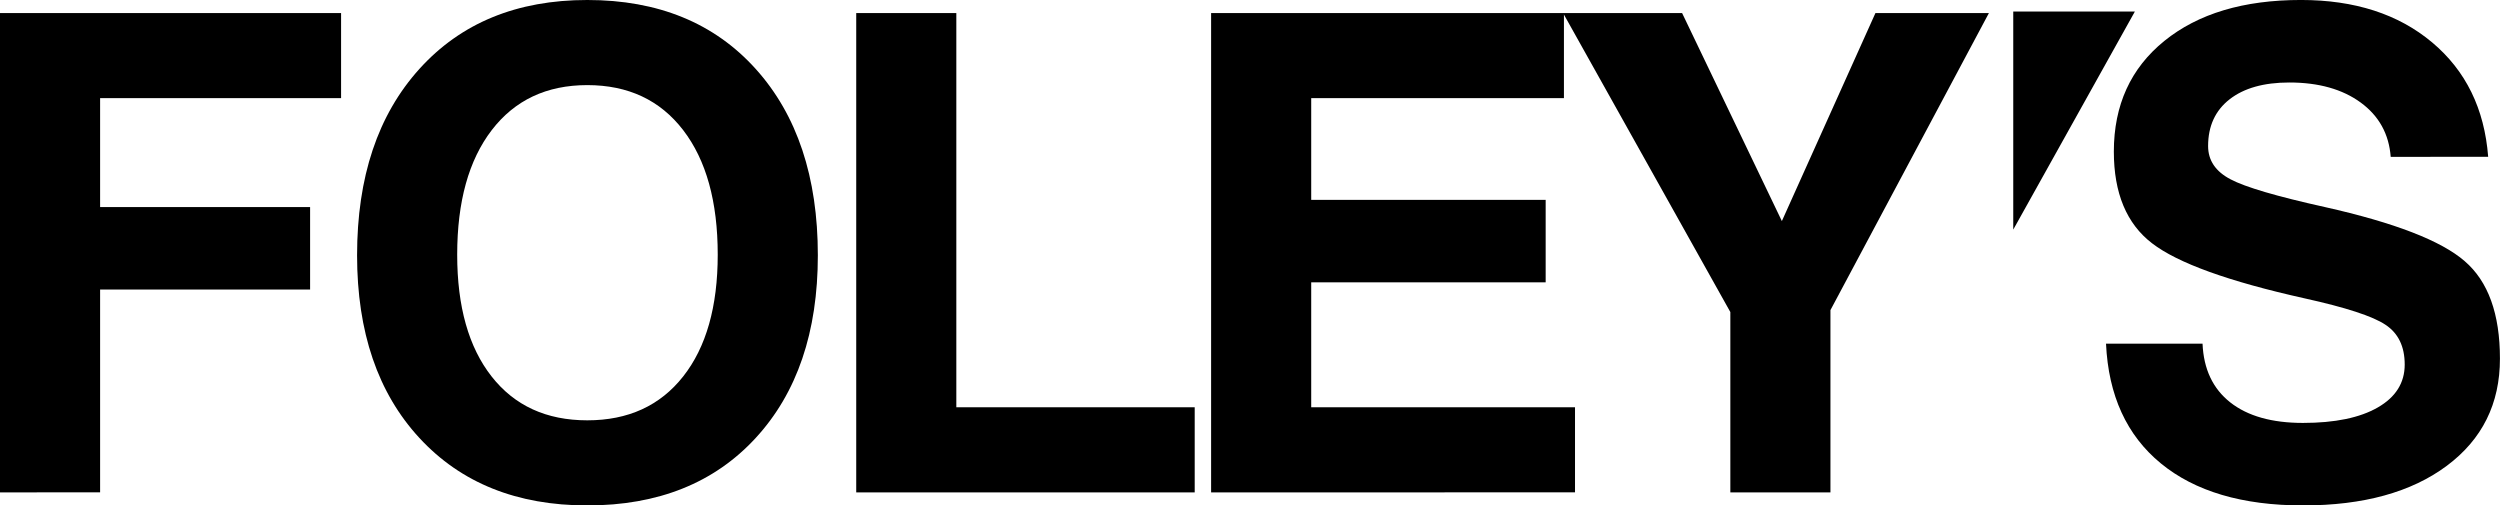
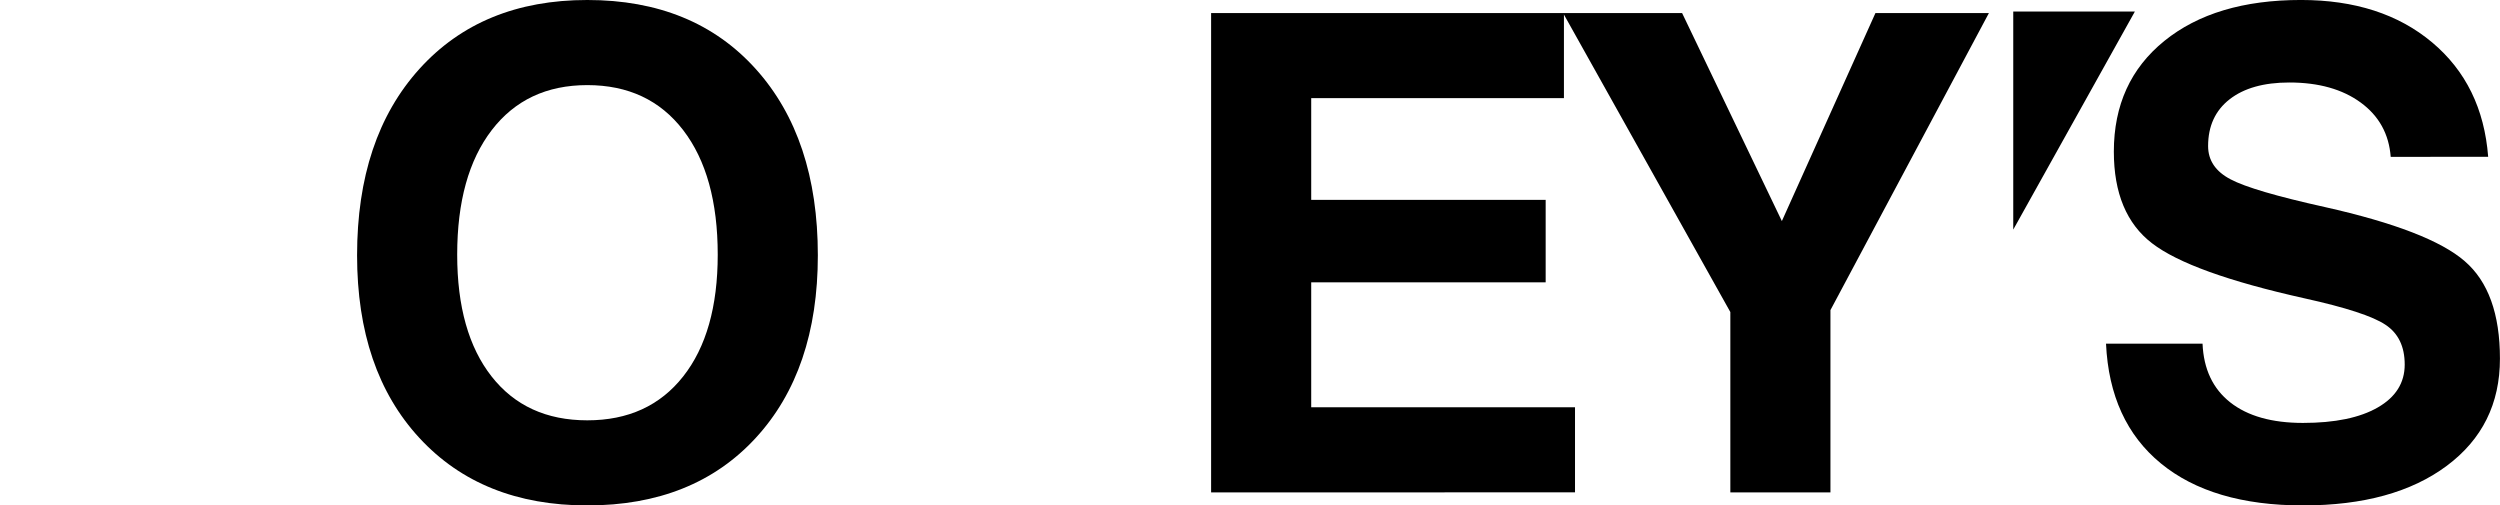
<svg xmlns="http://www.w3.org/2000/svg" xmlns:ns1="http://www.inkscape.org/namespaces/inkscape" xmlns:ns2="http://sodipodi.sourceforge.net/DTD/sodipodi-0.dtd" id="svg2985" version="1.1" ns1:version="0.48.5 r10040" width="500" height="101.088" ns2:docname="Foley-s-logo-primary.svg">
  <defs id="defs2989" />
  <ns2:namedview pagecolor="#ffffff" bordercolor="#666666" borderopacity="1" objecttolerance="10" gridtolerance="10" guidetolerance="10" ns1:pageopacity="0" ns1:pageshadow="2" ns1:window-width="1366" ns1:window-height="706" id="namedview2987" showgrid="false" ns1:zoom="4.7908471" ns1:cx="107.14519" ns1:cy="21.258364" ns1:window-x="-8" ns1:window-y="-8" ns1:window-maximized="1" ns1:current-layer="svg2985" fit-margin-top="0" fit-margin-left="0" fit-margin-right="0" fit-margin-bottom="0" />
  <g id="g3056" transform="matrix(2.841,0,0,2.841,-1.152,-0.881)">
-     <path ns1:connector-curvature="0" id="path3021" style="font-size:60px;font-style:normal;font-weight:bold;text-align:start;text-anchor:start;fill:black;font-family:Helvetica" d="m 0.405,34.973 0,-33.745 0,0 24.012,0 0,0 0,2.984 0,3.007 0,0 -16.964,0 0,0 0,7.667 0,0 14.783,0 0,2.892 0,2.915 0,0 -14.783,0 0,0 0,14.278 -3.512,0 z" />
    <path ns1:connector-curvature="0" id="path3023" style="font-size:60px;font-style:normal;font-weight:bold;text-align:start;text-anchor:start;fill:black;font-family:Helvetica" d="m 41.75,35.891 c -4.958,-10e-7 -8.899,-1.584 -11.822,-4.752 -2.923,-3.168 -4.385,-7.453 -4.385,-12.855 -2e-6,-5.509 1.462,-9.882 4.385,-13.119 2.923,-3.237 6.864,-4.855 11.822,-4.855 4.989,3.448e-5 8.941,1.618 11.857,4.855 2.915,3.237 4.373,7.61 4.373,13.119 -3.4e-5,5.402 -1.458,9.687 -4.373,12.855 -2.915,3.168 -6.868,4.752 -11.857,4.752 z m 0,-5.991 c 2.877,6e-6 5.127,-1.029 6.749,-3.088 1.622,-2.058 2.433,-4.916 2.433,-8.574 -2.8e-5,-3.734 -0.811,-6.657 -2.433,-8.769 -1.622,-2.112 -3.872,-3.168 -6.749,-3.168 -2.862,2.9e-5 -5.104,1.056 -6.726,3.168 -1.622,2.112 -2.433,5.035 -2.433,8.769 -9e-6,3.658 0.807,6.516 2.422,8.574 1.615,2.058 3.86,3.088 6.737,3.088 z" />
-     <path ns1:connector-curvature="0" id="path3026" style="font-size:60px;font-style:normal;font-weight:bold;text-align:start;text-anchor:start;fill:black;font-family:Helvetica" d="m 60.682,34.973 0,0 0,-33.745 0,0 3.512,0 3.535,0 0,0 0,27.753 0,0 16.781,0 0,0 0,2.984 0,3.007 0,0 z" />
    <path ns1:connector-curvature="0" id="path3028" style="font-size:60px;font-style:normal;font-weight:bold;text-align:start;text-anchor:start;fill:black;font-family:Helvetica" d="m 85.665,34.973 0,0 0,-33.745 0,0 24.838,0 0,0 0,2.984 0,3.007 0,0 -17.791,0 0,0 0,7.162 0,0 16.505,0 0,2.892 0,2.915 0,0 -16.505,0 0,0 0,8.792 0,0 18.571,0 0,0 0,2.984 0,3.007 0,0 z" />
    <path ns1:connector-curvature="0" id="path3030" style="font-size:60px;font-style:normal;font-weight:bold;text-align:start;text-anchor:start;fill:black;font-family:Helvetica" d="m 122.218,22.278 0,0 -11.776,-21.05 0,0 4.178,0 4.201,0 0,0 7.024,14.646 0,0 6.588,-14.646 0,0 3.994,0 3.994,0 0,0 -11.156,20.913 0,0 0,12.832 -3.512,0 -3.535,0 z" />
    <path ns1:connector-curvature="0" id="path3036" style="font-size:60px;font-style:normal;font-weight:bold;text-align:start;text-anchor:start;fill:black;font-family:Helvetica" d="m 168.706,11.352 0,0 c -0.122,-1.607 -0.826,-2.881 -2.112,-3.822 -1.286,-0.941 -2.961,-1.412 -5.027,-1.412 -1.791,2.9e-5 -3.191,0.394 -4.201,1.182 -1.01,0.788 -1.515,1.886 -1.515,3.294 -1e-5,1.01 0.528,1.791 1.584,2.341 1.041,0.551 3.252,1.201 6.634,1.951 4.912,1.102 8.195,2.372 9.848,3.811 1.653,1.423 2.479,3.711 2.479,6.864 -3e-5,3.168 -1.247,5.682 -3.742,7.541 -2.495,1.859 -5.869,2.789 -10.123,2.789 -4.27,-10e-7 -7.606,-0.987 -10.009,-2.961 -2.403,-1.974 -3.688,-4.782 -3.857,-8.425 l 0,0 6.795,0 0,0 c 0.076,1.791 0.727,3.168 1.951,4.132 1.224,0.964 2.931,1.446 5.119,1.446 2.25,6e-6 4.006,-0.363 5.268,-1.09 1.263,-0.727 1.894,-1.733 1.894,-3.019 -2e-5,-1.27 -0.451,-2.204 -1.354,-2.801 -0.888,-0.597 -2.785,-1.217 -5.693,-1.859 -5.356,-1.194 -8.937,-2.487 -10.743,-3.88 -1.791,-1.377 -2.686,-3.527 -2.686,-6.451 0,-3.275 1.186,-5.873 3.558,-7.793 2.372,-1.921 5.578,-2.881 9.618,-2.881 3.78,3.448e-5 6.856,0.995 9.228,2.984 2.372,1.99 3.688,4.675 3.948,8.057 l 0,0 z" />
    <path ns1:connector-curvature="0" id="path3025" d="m 142.134,16.474 0,-15.35 8.561,0 z" style="fill:black;fill-opacity:1;stroke:none" />
  </g>
</svg>